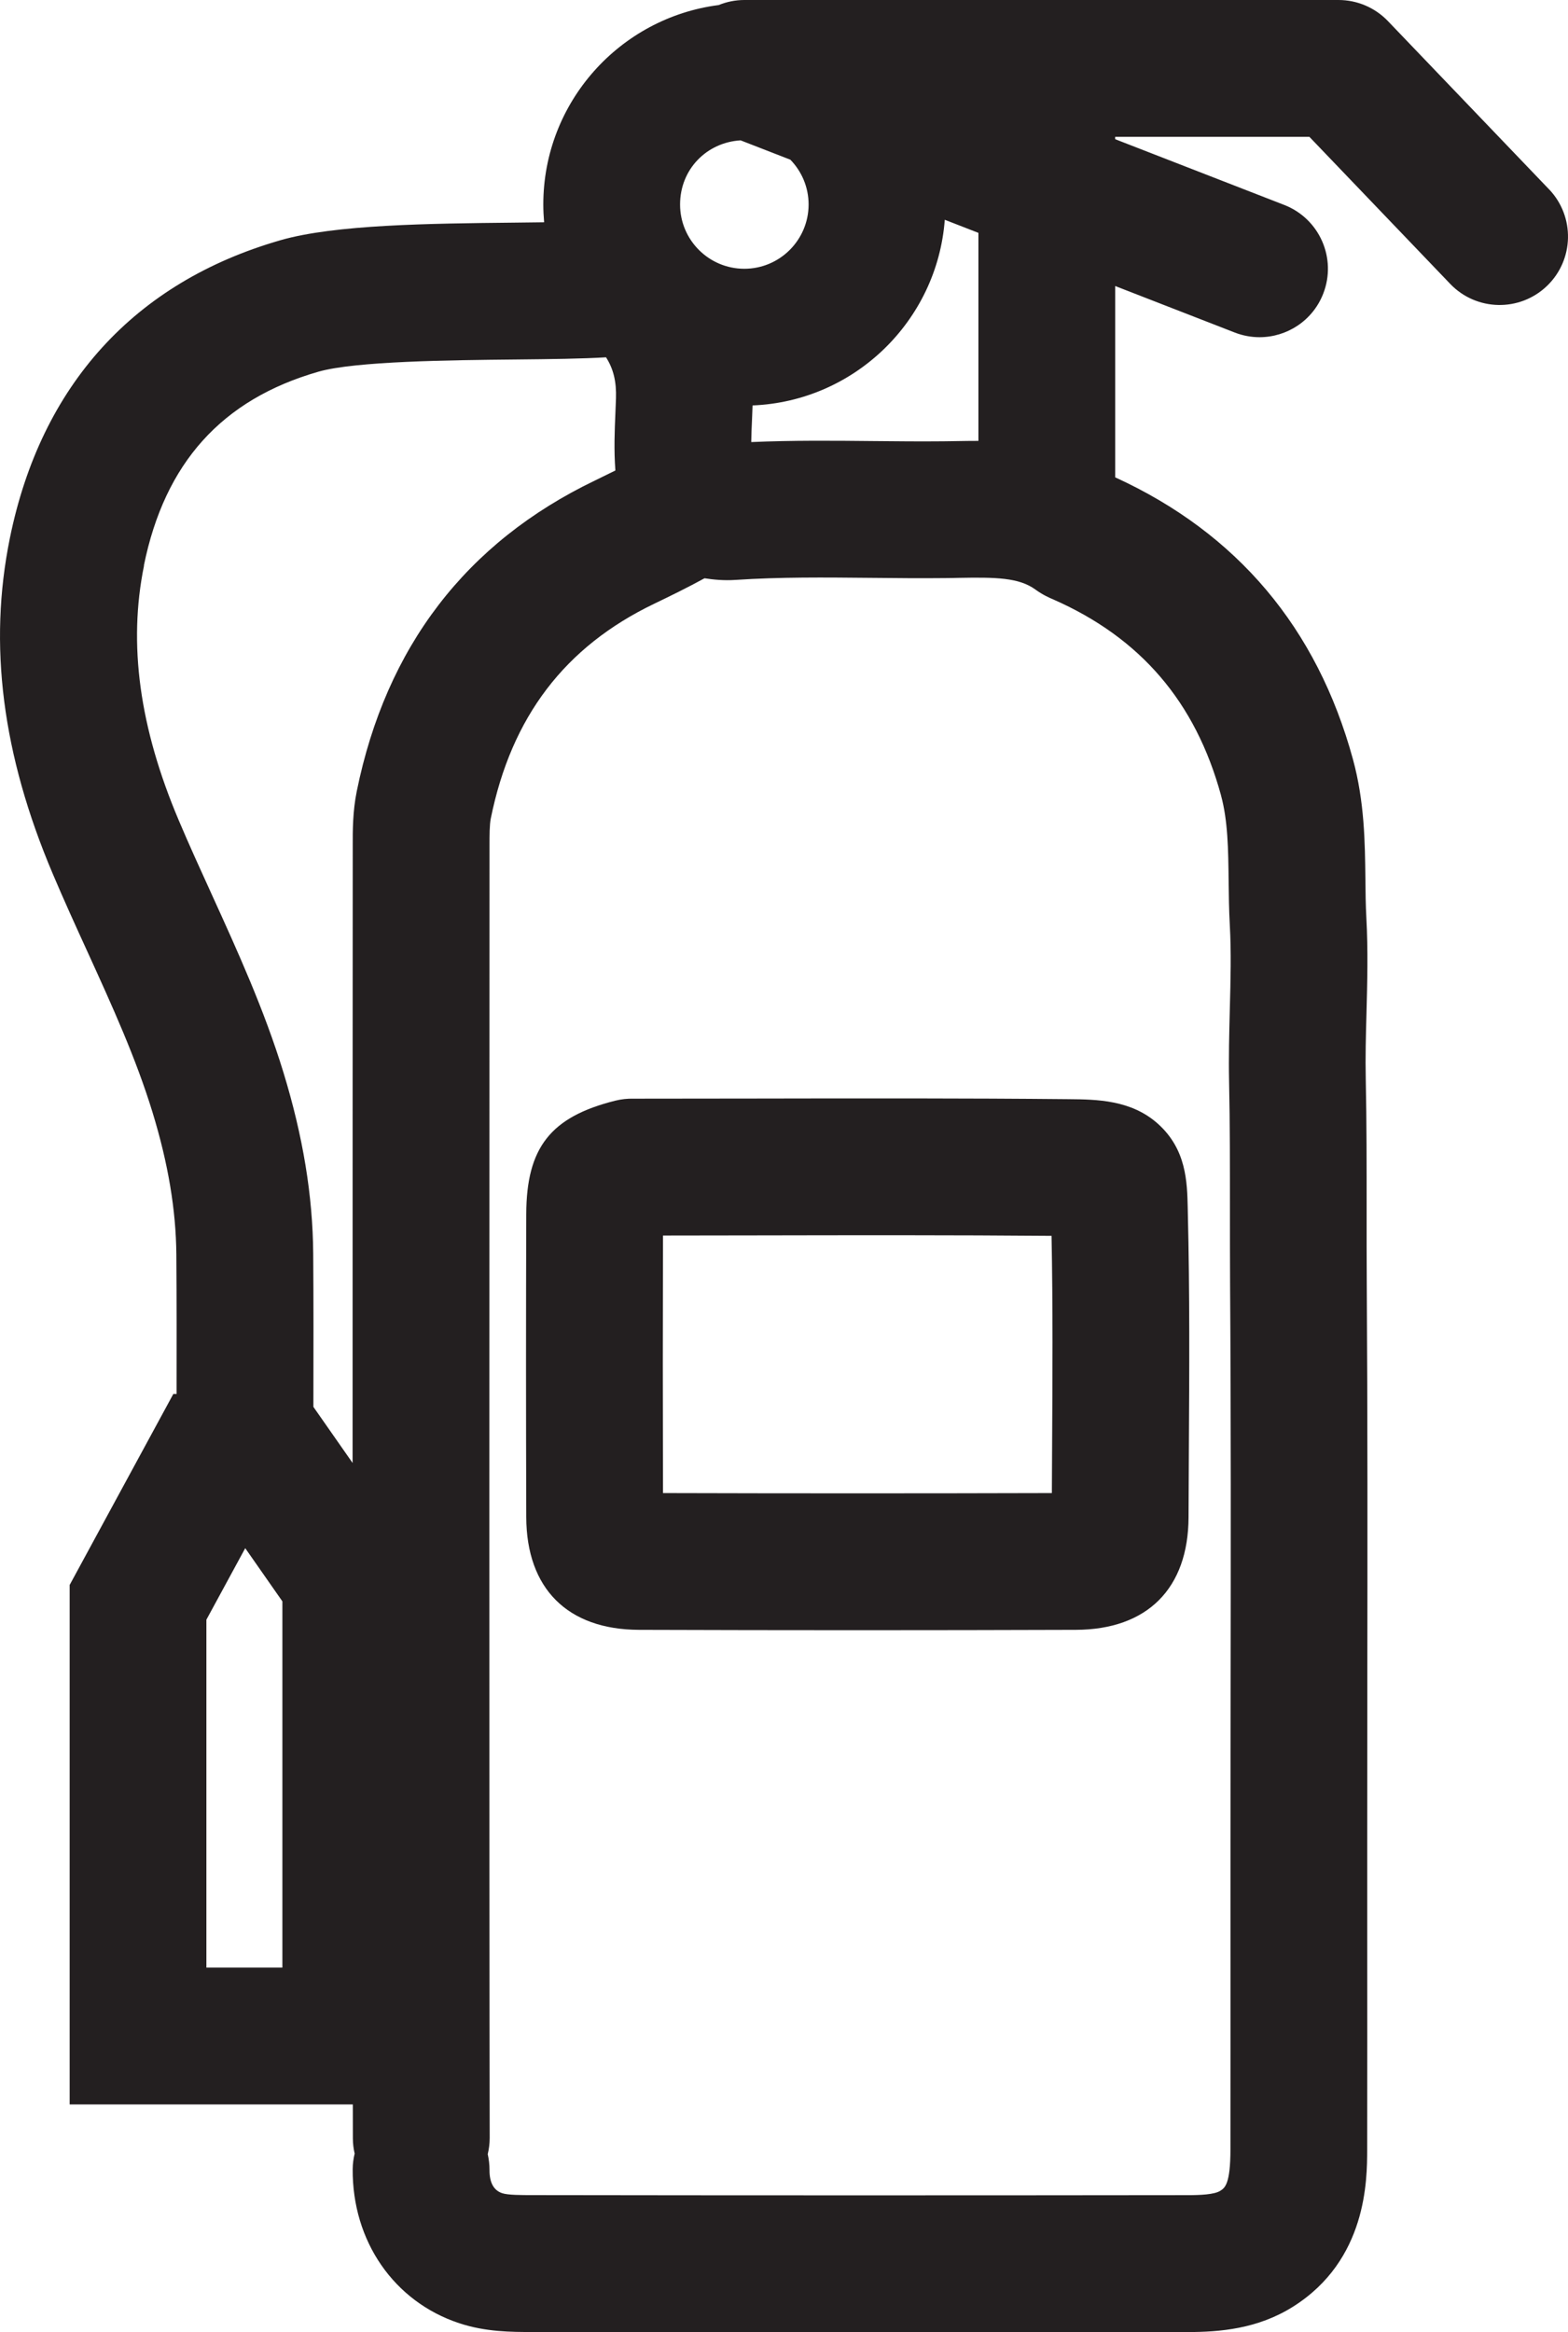
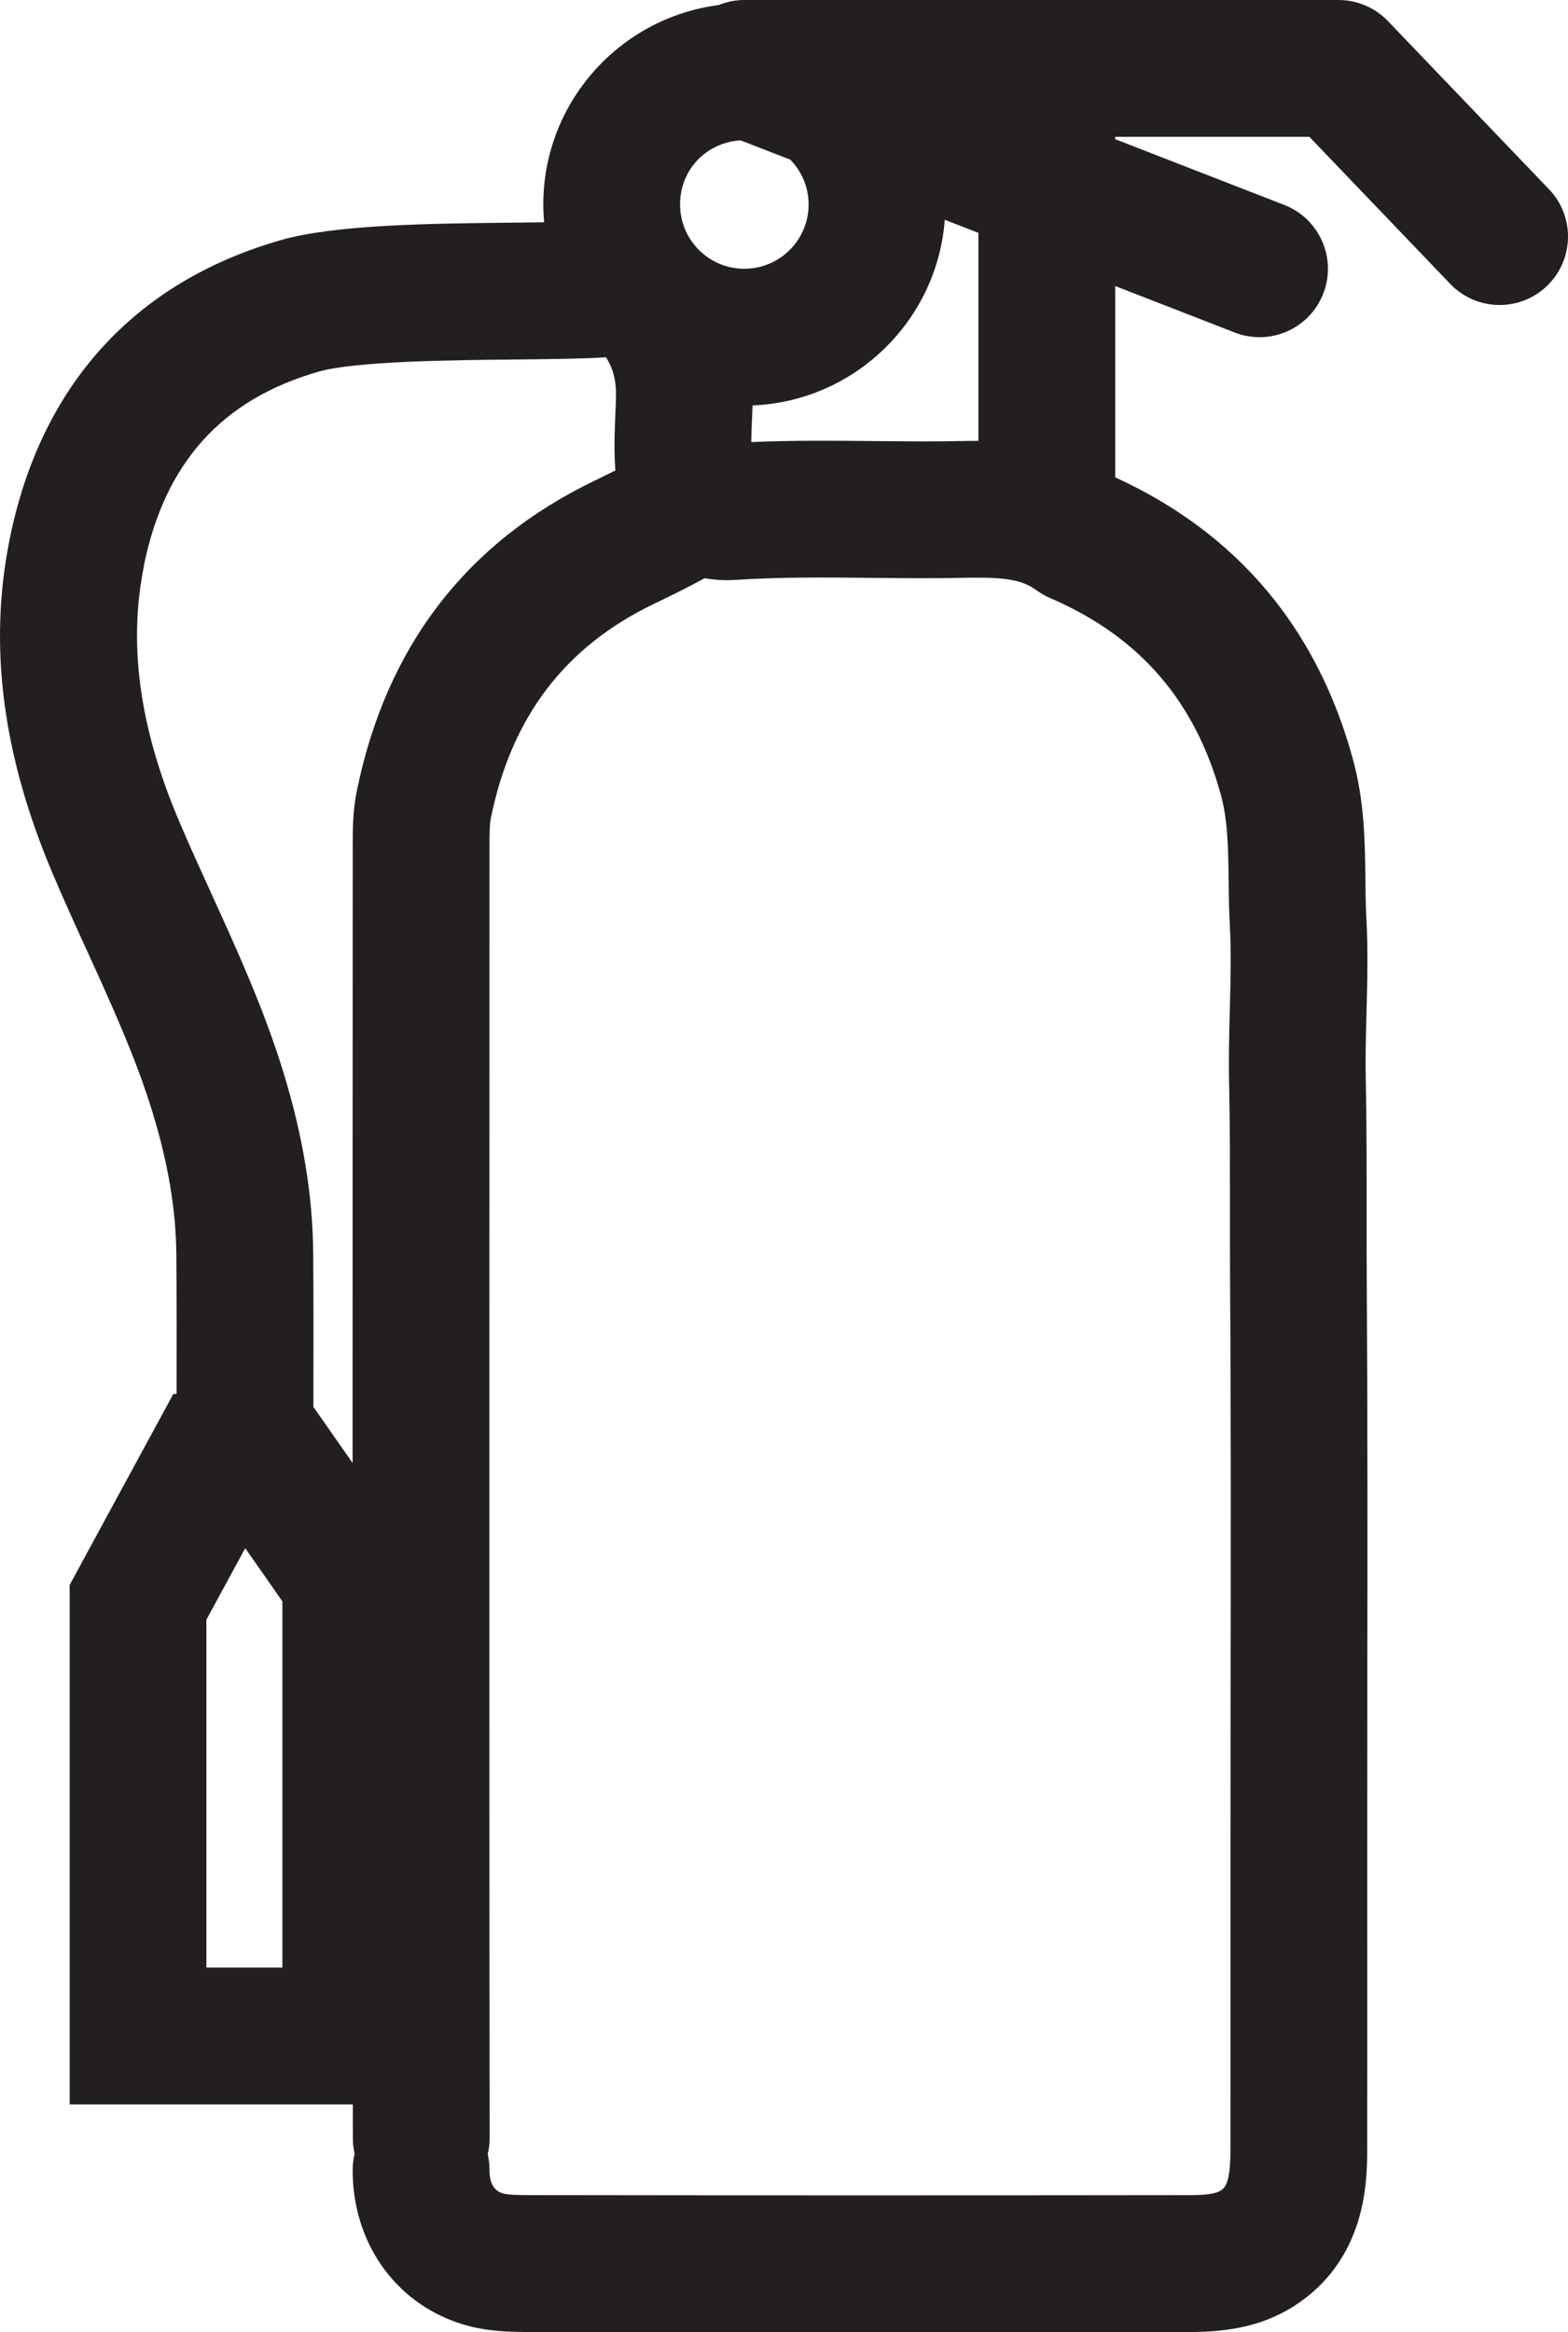
<svg xmlns="http://www.w3.org/2000/svg" id="Layer_2" viewBox="0 0 343.93 511.28">
  <defs>
    <style>.cls-1{fill:#231f20;}</style>
  </defs>
  <g id="Layer_1-2">
-     <path class="cls-1" d="m166.05,240.82c-8.98.02-17.96.03-26.94.03-.06,0-.11,0-.17,0-1.34-.03-2.68.11-4.03.45-14.15,3.55-19.43,10.28-19.48,24.83-.07,21.55-.07,43.91,0,66.46.05,15.65,9.06,24.65,24.72,24.7,15.91.05,31.94.08,47.97.08s31.98-.03,47.86-.08c15.66-.05,24.67-9.05,24.72-24.7.02-4.98.04-9.96.07-14.93.1-16.96.2-34.49-.23-51.84l-.02-1.03c-.13-5.71-.29-12.82-6.52-18.42-5.88-5.28-13.46-5.35-19.55-5.41-22.82-.22-45.99-.18-68.39-.14Zm64.72,76.67c-.02,3.27-.04,6.55-.05,9.82-28.35.08-56.99.08-85.3,0-.05-19.12-.05-38.07,0-56.46,6.9,0,13.79-.02,20.69-.03,21.16-.04,43.02-.08,64.54.1.3,15.5.21,31.27.12,46.57Z" />
    <path class="cls-1" d="m339.76,41.49l-35.33-36.87c-2.83-2.95-6.74-4.62-10.83-4.62h-130.33c-1.99,0-3.89.4-5.64,1.11-21.66,2.78-38.46,21.32-38.46,43.72,0,1.31.07,2.61.18,3.9-2.16.03-4.43.05-6.73.08-18.34.19-39.13.41-51.1,3.85C29.5,61.87,8.98,84.46,2.16,117.99c-4.75,23.35-1.68,47.42,9.41,73.56,2.44,5.76,5.04,11.46,7.56,16.97,5.5,12.06,10.69,23.44,14.34,35.37,3.43,11.2,5.13,21.38,5.21,31.11.08,10.17.06,20.52.05,30.58h-.71l-22.74,41.87v113.88h62.11c0,2.66,0,5.16.01,7.44,0,1.15.14,2.26.39,3.33-.26,1.09-.42,2.22-.43,3.39-.12,15.8,9.05,29.07,23.37,33.8,5.8,1.92,11.46,1.93,16.06,1.93,24.38.04,49.48.05,75.12.05,22.47,0,45.37-.01,68.52-.04,7.11,0,15.42-.68,23.18-5.56,16.23-10.21,16.26-27.79,16.27-34.41.02-16.03.02-32.06.01-48.08v-19.39c0-11.57.01-23.14.02-34.71.04-28.76.07-58.5-.12-87.78-.04-5.38-.03-10.77-.03-16.15,0-9.37.01-19.06-.19-28.68-.1-4.67.02-9.39.16-14.39.18-6.76.36-13.76-.03-20.91-.15-2.73-.18-5.54-.21-8.52-.09-7.92-.19-16.9-2.73-26.2-7.87-28.8-25.42-49.58-52.15-61.81v-41.94l26.23,10.2c1.79.69,3.62,1.02,5.43,1.02,6.01,0,11.68-3.63,13.98-9.57,3-7.72-.82-16.41-8.55-19.42l-37.1-14.42v-.52h42.6l30.9,32.25c5.73,5.98,15.23,6.18,21.21.45,5.98-5.73,6.18-15.23.45-21.21Zm-162.4,3.34c0,7.77-6.32,14.09-14.1,14.09s-14.09-6.32-14.09-14.09,5.89-13.63,13.28-14.06l10.91,4.24c2.47,2.54,4,6,4,9.81ZM31.56,123.97c4.58-22.49,17.09-36.39,38.26-42.48,8.06-2.32,29.16-2.54,43.12-2.68,7.89-.08,14.75-.16,19.99-.48,1.63,2.55,2.3,5.35,2.18,8.99-.03,1.11-.08,2.22-.13,3.33-.16,3.75-.34,7.99,0,12.49-1.51.75-3.02,1.49-4.49,2.2-28.24,13.57-45.81,36.49-52.24,68.13-.89,4.39-.89,8.59-.88,11.97v.79c-.02,26.71-.03,80.06-.03,134.48l-8.6-12.3c0-.52,0-1.04,0-1.56.02-10.5.04-21.35-.04-32.06-.1-12.67-2.23-25.64-6.52-39.66-4.23-13.81-10.08-26.63-15.73-39.04-2.43-5.33-4.95-10.84-7.23-16.23-8.64-20.38-11.14-38.65-7.63-55.87Zm30.38,307.36h-16.67v-76.26l8.52-15.68,8.15,11.66v80.28Zm205.88-256.96c1.52,5.57,1.59,11.91,1.67,18.62.04,3.17.07,6.45.26,9.83.33,5.94.17,12.03,0,18.47-.13,5.13-.27,10.44-.16,15.83.2,9.28.19,18.81.19,28.01,0,5.46,0,10.92.03,16.37.2,29.16.16,58.84.12,87.54-.01,11.58-.03,23.16-.03,34.74v19.4c0,16.01.01,32.02-.01,48.03-.01,7.66-1.25,8.43-2.24,9.06-1.32.83-4.41.95-7.25.95-49.54.06-97.84.06-143.62-.01-2.4,0-5.39,0-6.63-.42-1.86-.62-2.8-2.33-2.78-5.09,0-1.19-.14-2.35-.39-3.47.27-1.13.43-2.31.43-3.53-.11-55.8-.07-226.88-.04-282.48v-.83c0-2.34,0-4.55.28-5.97,4.52-22.26,16.24-37.65,35.83-47.06,3.56-1.71,7.28-3.53,11.05-5.59,1.96.3,4.26.53,6.79.36,9.77-.65,19.54-.55,29.88-.45,5.24.05,10.66.11,16.06.05,1.02,0,2.04-.03,3.06-.05,8.04-.14,13.15-.09,16.79,2.56,1.63,1.19,3.1,1.82,3.88,2.15,19.18,8.43,31.23,22.48,36.83,42.96Zm-53.21-77.72c-1.65,0-3.27.02-4.82.05-.94.02-1.89.03-2.83.04-5.1.05-10.37,0-15.47-.05-8.7-.09-17.66-.17-26.71.22.02-1.57.09-3.22.17-4.96.04-1.03.09-2.05.12-3.07,22.37-.9,40.49-18.54,42.16-40.7l7.38,2.87v45.6Z" />
  </g>
</svg>